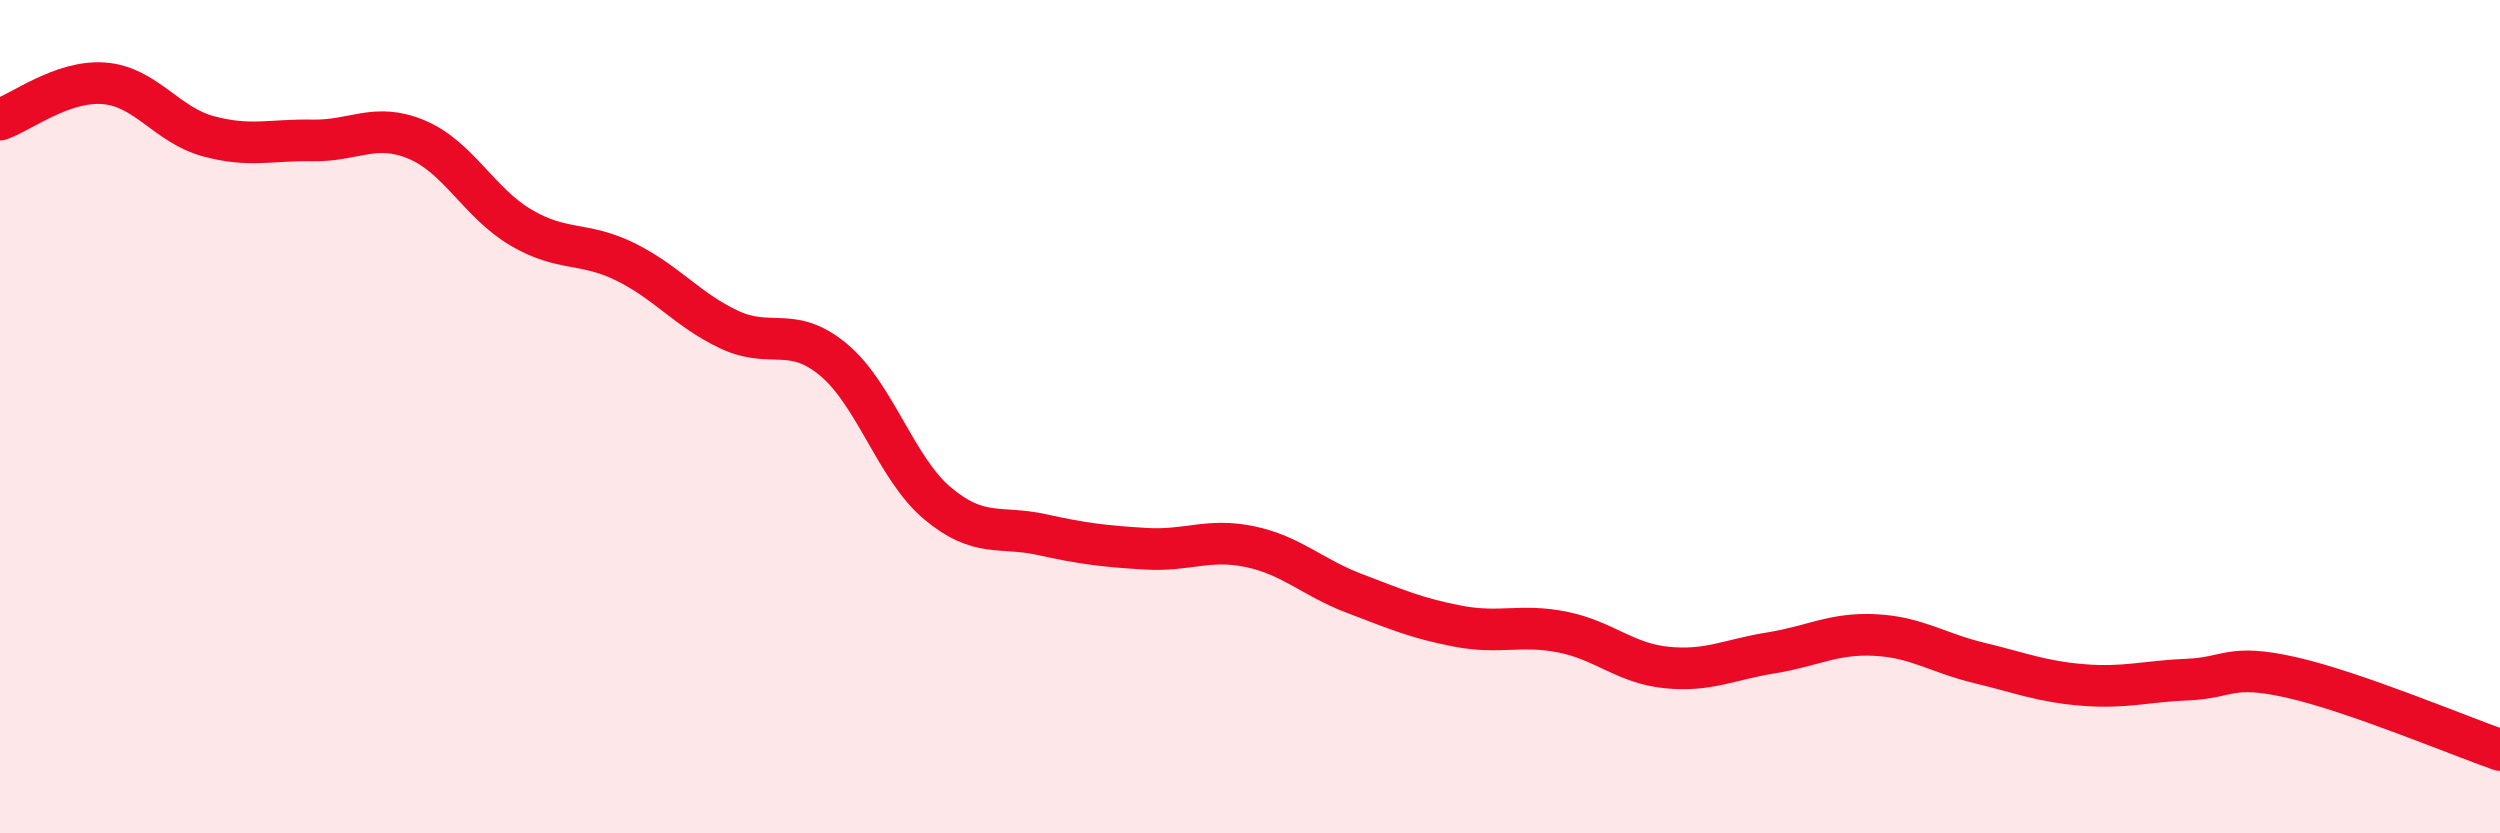
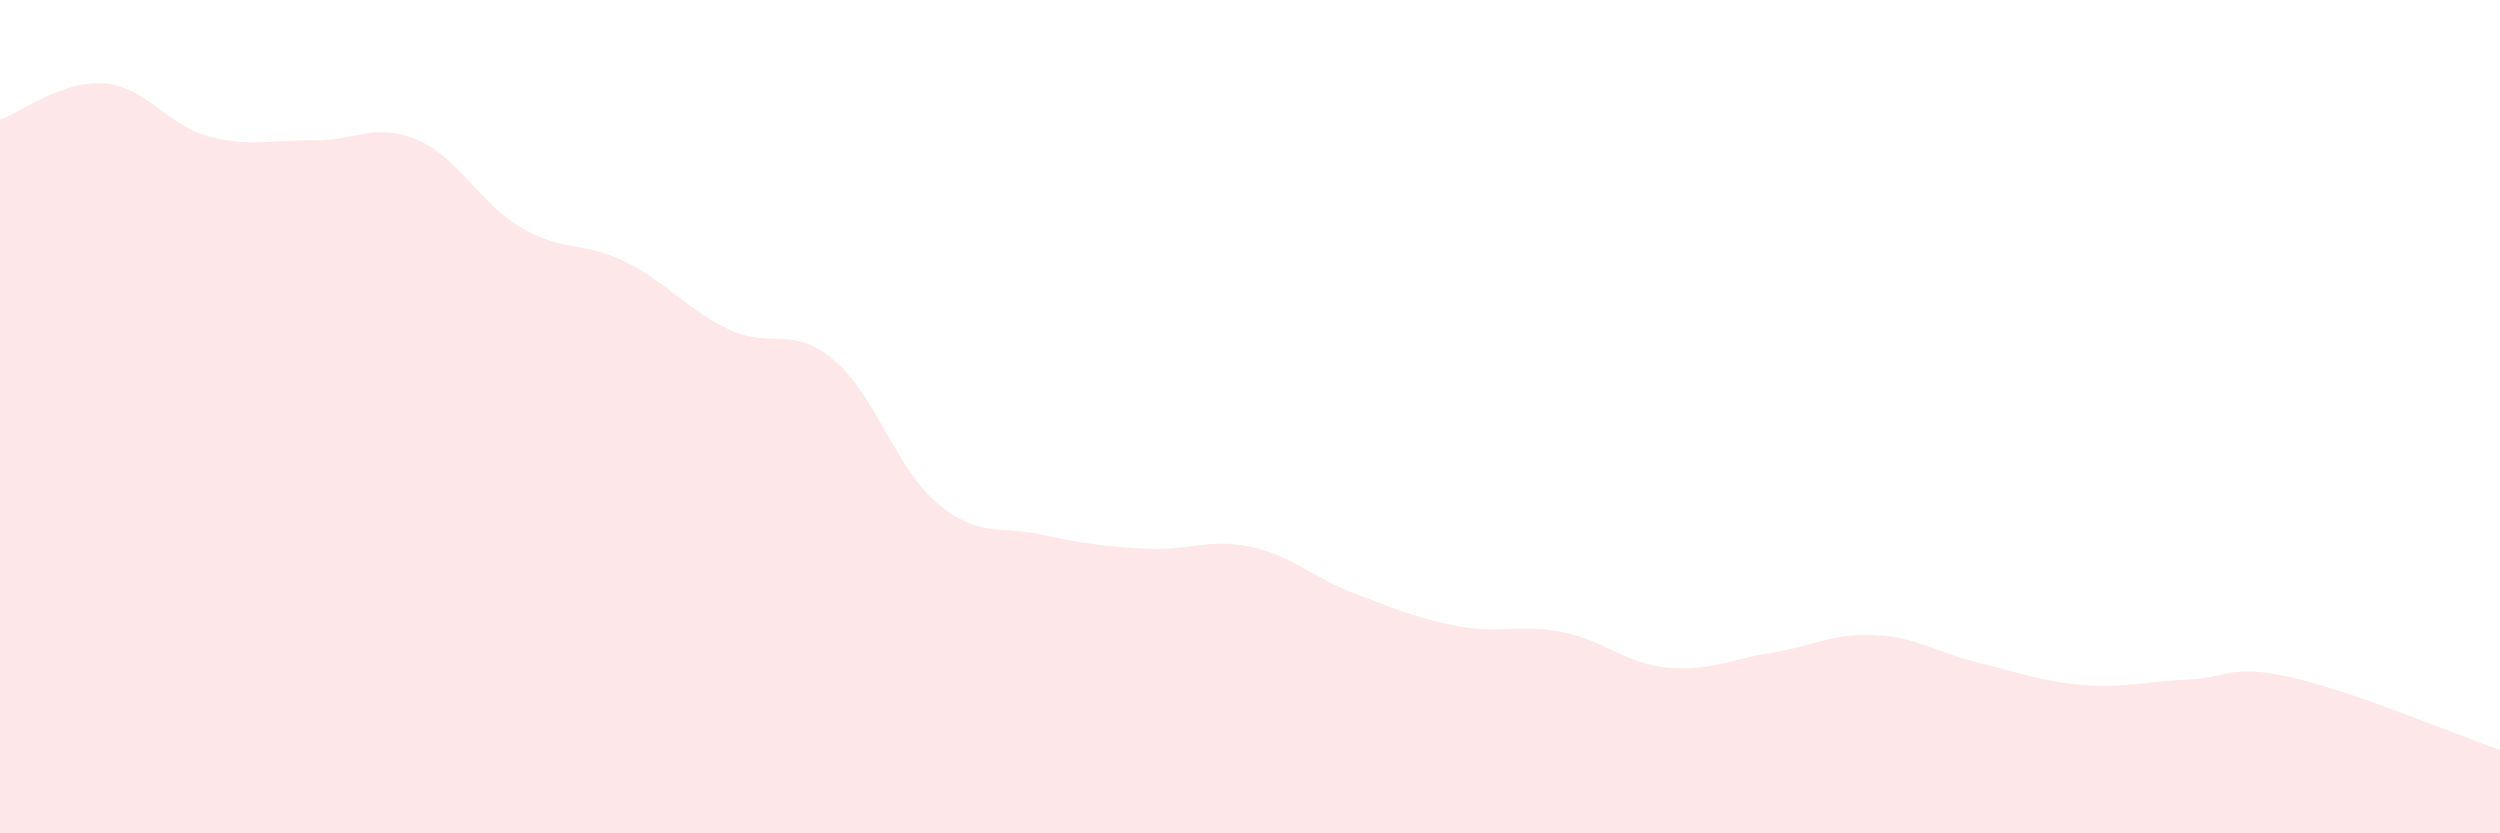
<svg xmlns="http://www.w3.org/2000/svg" width="60" height="20" viewBox="0 0 60 20">
  <path d="M 0,2.87 C 0.5,2.7 1.5,1.92 2.5,2 C 3.5,2.08 4,3 5,3.27 C 6,3.54 6.5,3.35 7.5,3.37 C 8.5,3.39 9,2.93 10,3.35 C 11,3.77 11.5,4.87 12.5,5.46 C 13.5,6.05 14,5.79 15,6.28 C 16,6.77 16.5,7.44 17.5,7.91 C 18.5,8.38 19,7.8 20,8.63 C 21,9.46 21.5,11.24 22.5,12.08 C 23.5,12.92 24,12.61 25,12.83 C 26,13.05 26.5,13.11 27.5,13.17 C 28.5,13.23 29,12.91 30,13.12 C 31,13.33 31.5,13.86 32.5,14.24 C 33.5,14.62 34,14.84 35,15.03 C 36,15.22 36.5,14.97 37.5,15.17 C 38.5,15.37 39,15.92 40,16.02 C 41,16.12 41.5,15.83 42.5,15.67 C 43.5,15.51 44,15.19 45,15.24 C 46,15.29 46.5,15.67 47.5,15.91 C 48.5,16.15 49,16.36 50,16.44 C 51,16.52 51.5,16.35 52.5,16.31 C 53.5,16.27 53.5,15.92 55,16.26 C 56.5,16.6 59,17.65 60,18L60 20L0 20Z" fill="#EB0A25" opacity="0.1" stroke-linecap="round" stroke-linejoin="round" />
-   <path d="M 0,2.87 C 0.5,2.7 1.5,1.92 2.5,2 C 3.5,2.08 4,3 5,3.27 C 6,3.54 6.5,3.35 7.5,3.37 C 8.5,3.39 9,2.93 10,3.35 C 11,3.77 11.5,4.87 12.5,5.46 C 13.5,6.05 14,5.79 15,6.28 C 16,6.77 16.5,7.44 17.5,7.91 C 18.5,8.38 19,7.8 20,8.63 C 21,9.46 21.5,11.24 22.5,12.08 C 23.5,12.92 24,12.61 25,12.83 C 26,13.05 26.5,13.11 27.5,13.17 C 28.5,13.23 29,12.91 30,13.12 C 31,13.33 31.5,13.86 32.5,14.24 C 33.5,14.62 34,14.84 35,15.03 C 36,15.22 36.5,14.97 37.5,15.17 C 38.5,15.37 39,15.92 40,16.02 C 41,16.12 41.5,15.83 42.5,15.67 C 43.5,15.51 44,15.19 45,15.24 C 46,15.29 46.5,15.67 47.5,15.91 C 48.5,16.15 49,16.36 50,16.44 C 51,16.52 51.5,16.35 52.5,16.31 C 53.5,16.27 53.5,15.92 55,16.26 C 56.5,16.6 59,17.65 60,18" stroke="#EB0A25" stroke-width="1" fill="none" stroke-linecap="round" stroke-linejoin="round" />
</svg>